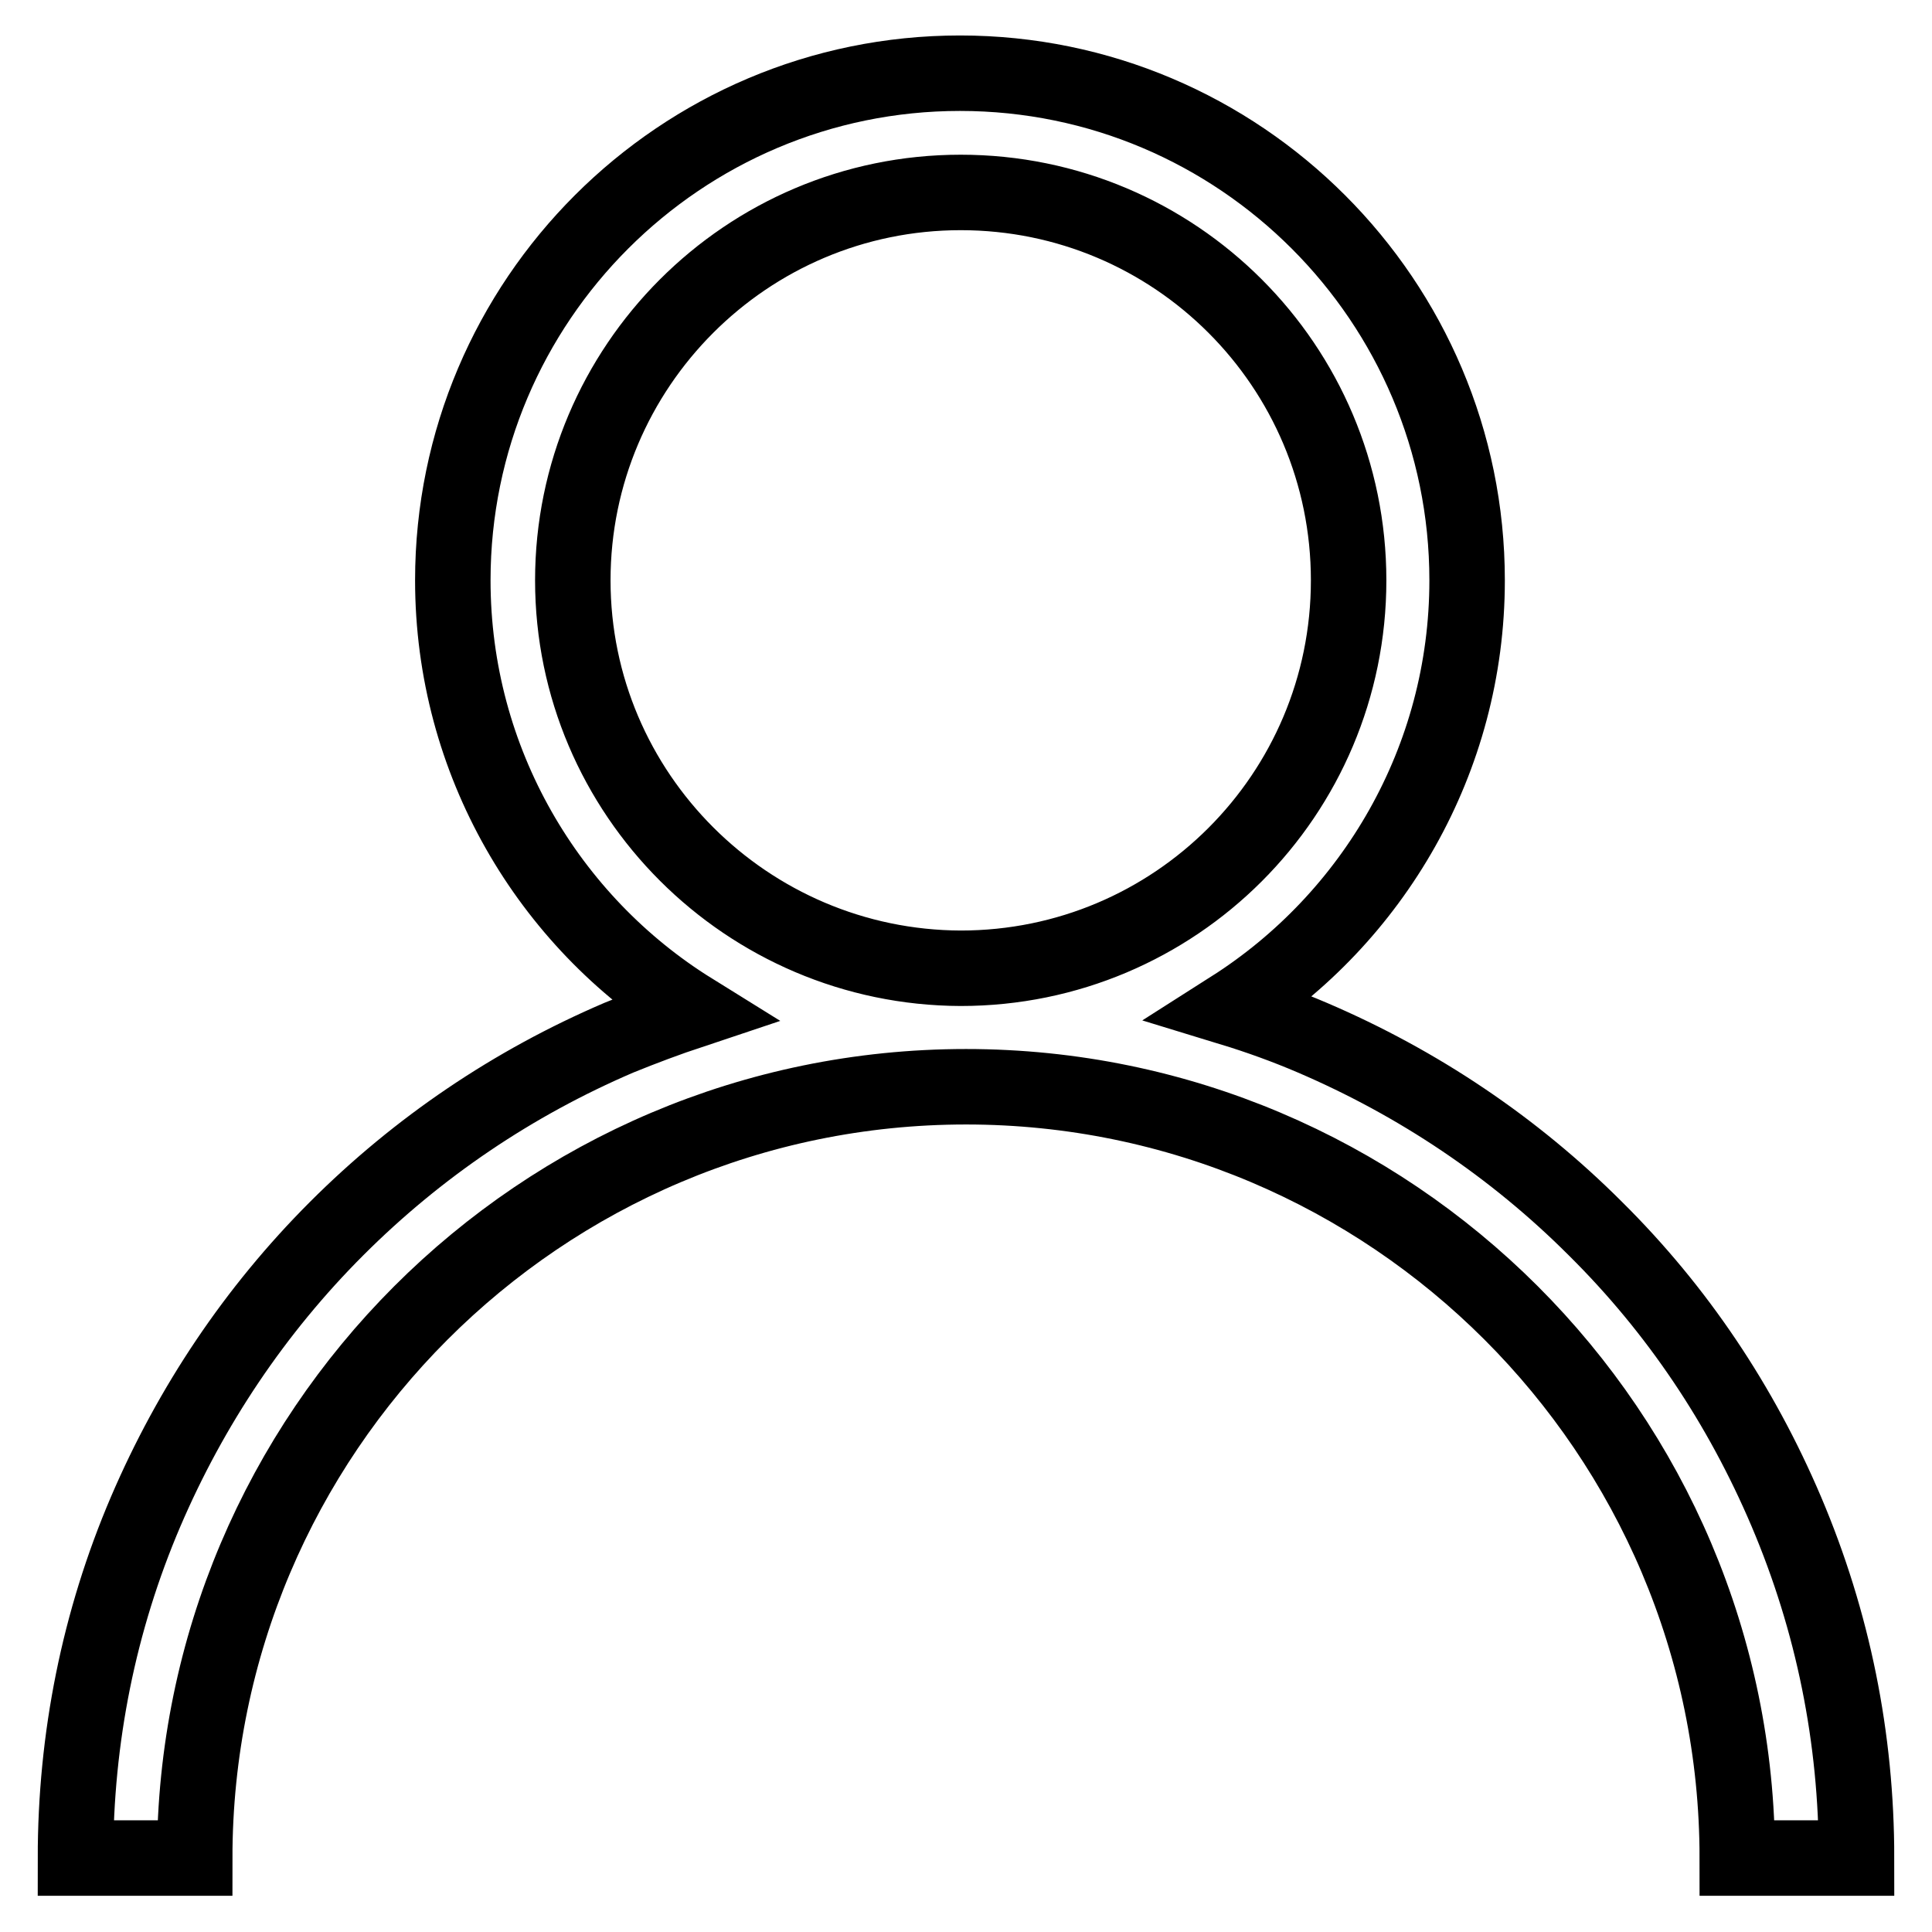
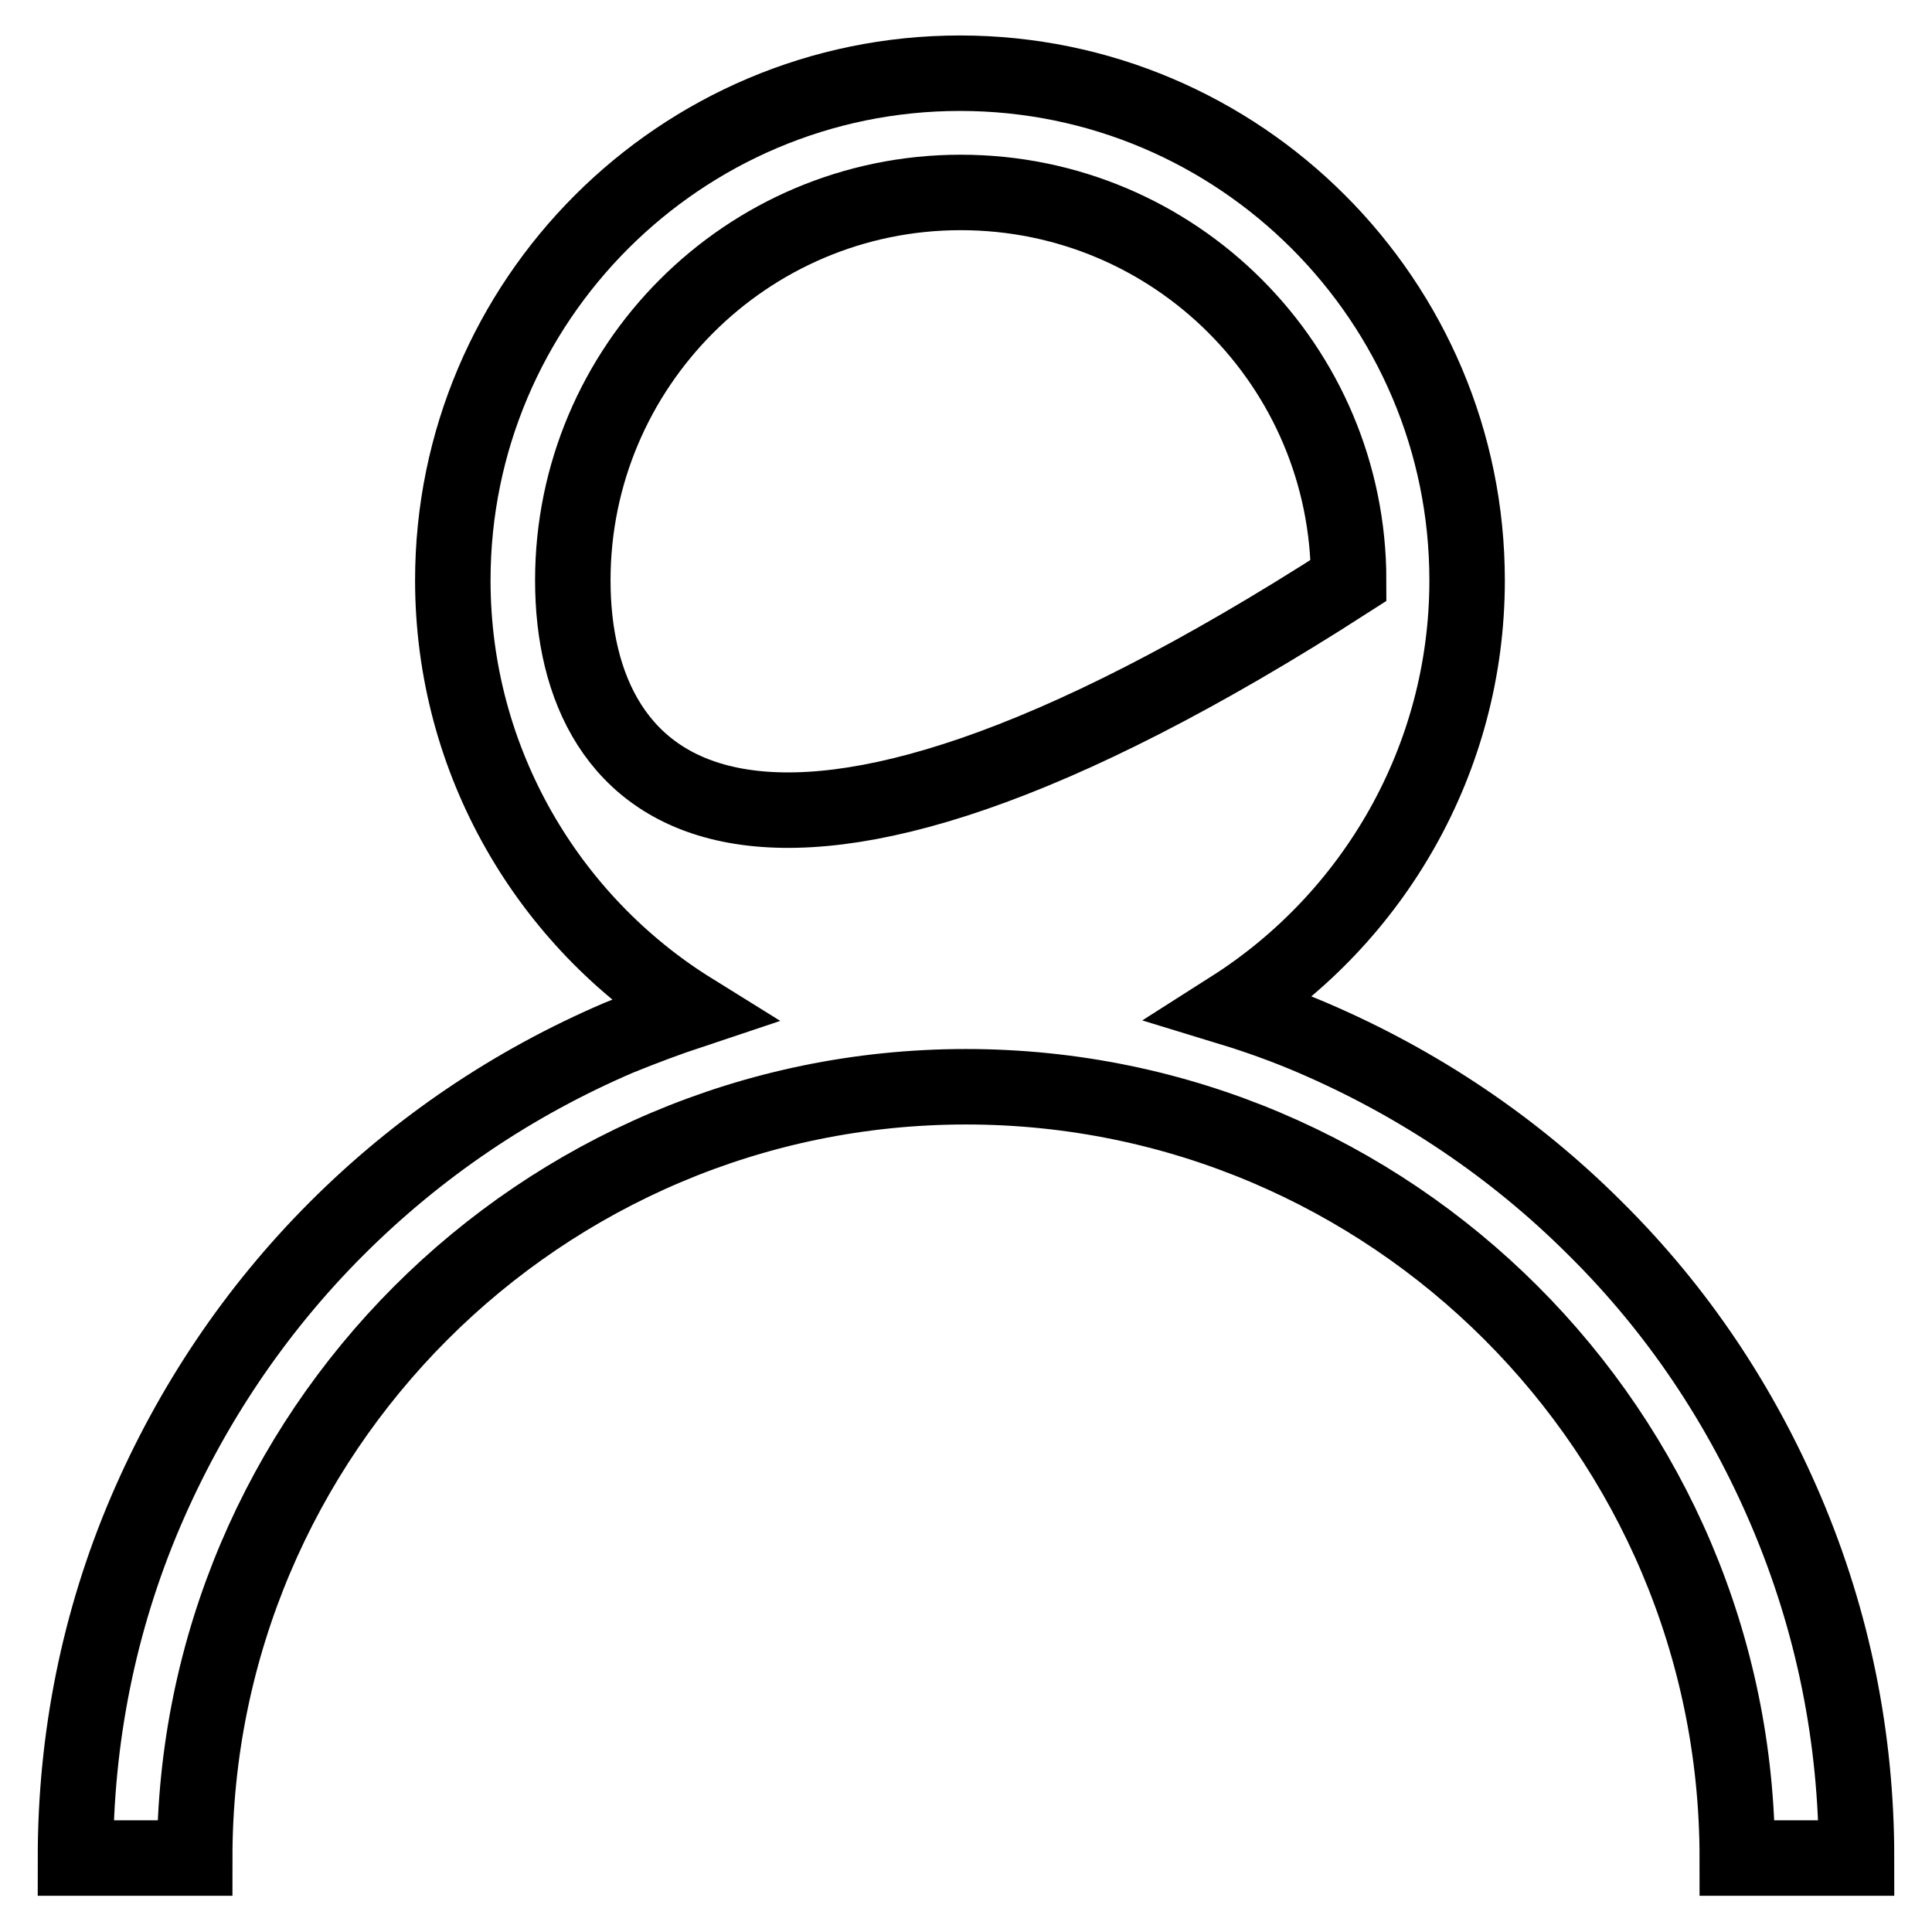
<svg xmlns="http://www.w3.org/2000/svg" version="1.1" x="0px" y="0px" viewBox="0 0 256 256" enable-background="new 0 0 256 256" xml:space="preserve">
  <g>
-     <path stroke-width="10" fill-opacity="0" stroke="#000000" d="M236.7,200.3c-6-14.1-14.4-26.7-25.3-37.5c-10.8-10.8-23.5-19.3-37.5-25.3c-3.5-1.5-7.1-2.8-10.7-3.9 c18.7-11.9,31.2-32.9,31.2-56.7c0-37-30.1-67.2-67.2-67.2c-37,0-67.2,30.1-67.2,67.2c0,24,12.7,45.2,31.7,57 c-3.3,1.1-6.5,2.3-9.7,3.6C68,143.5,55.4,152,44.6,162.8c-10.8,10.8-19.3,23.5-25.3,37.5c-6.2,14.5-9.3,30-9.3,45.9h15.8 c0-56.3,45.8-102.2,102.2-102.2c56.3,0,102.2,45.8,102.2,102.2H246C246,230.3,242.9,214.9,236.7,200.3z M75.9,76.9 c0-28.3,23-51.4,51.4-51.4s51.4,23,51.4,51.4s-23,51.4-51.4,51.4C99,128.2,75.9,105.2,75.9,76.9z" />
+     <path stroke-width="10" fill-opacity="0" stroke="#000000" d="M236.7,200.3c-6-14.1-14.4-26.7-25.3-37.5c-10.8-10.8-23.5-19.3-37.5-25.3c-3.5-1.5-7.1-2.8-10.7-3.9 c18.7-11.9,31.2-32.9,31.2-56.7c0-37-30.1-67.2-67.2-67.2c-37,0-67.2,30.1-67.2,67.2c0,24,12.7,45.2,31.7,57 c-3.3,1.1-6.5,2.3-9.7,3.6C68,143.5,55.4,152,44.6,162.8c-10.8,10.8-19.3,23.5-25.3,37.5c-6.2,14.5-9.3,30-9.3,45.9h15.8 c0-56.3,45.8-102.2,102.2-102.2c56.3,0,102.2,45.8,102.2,102.2H246C246,230.3,242.9,214.9,236.7,200.3z M75.9,76.9 c0-28.3,23-51.4,51.4-51.4s51.4,23,51.4,51.4C99,128.2,75.9,105.2,75.9,76.9z" />
  </g>
</svg>